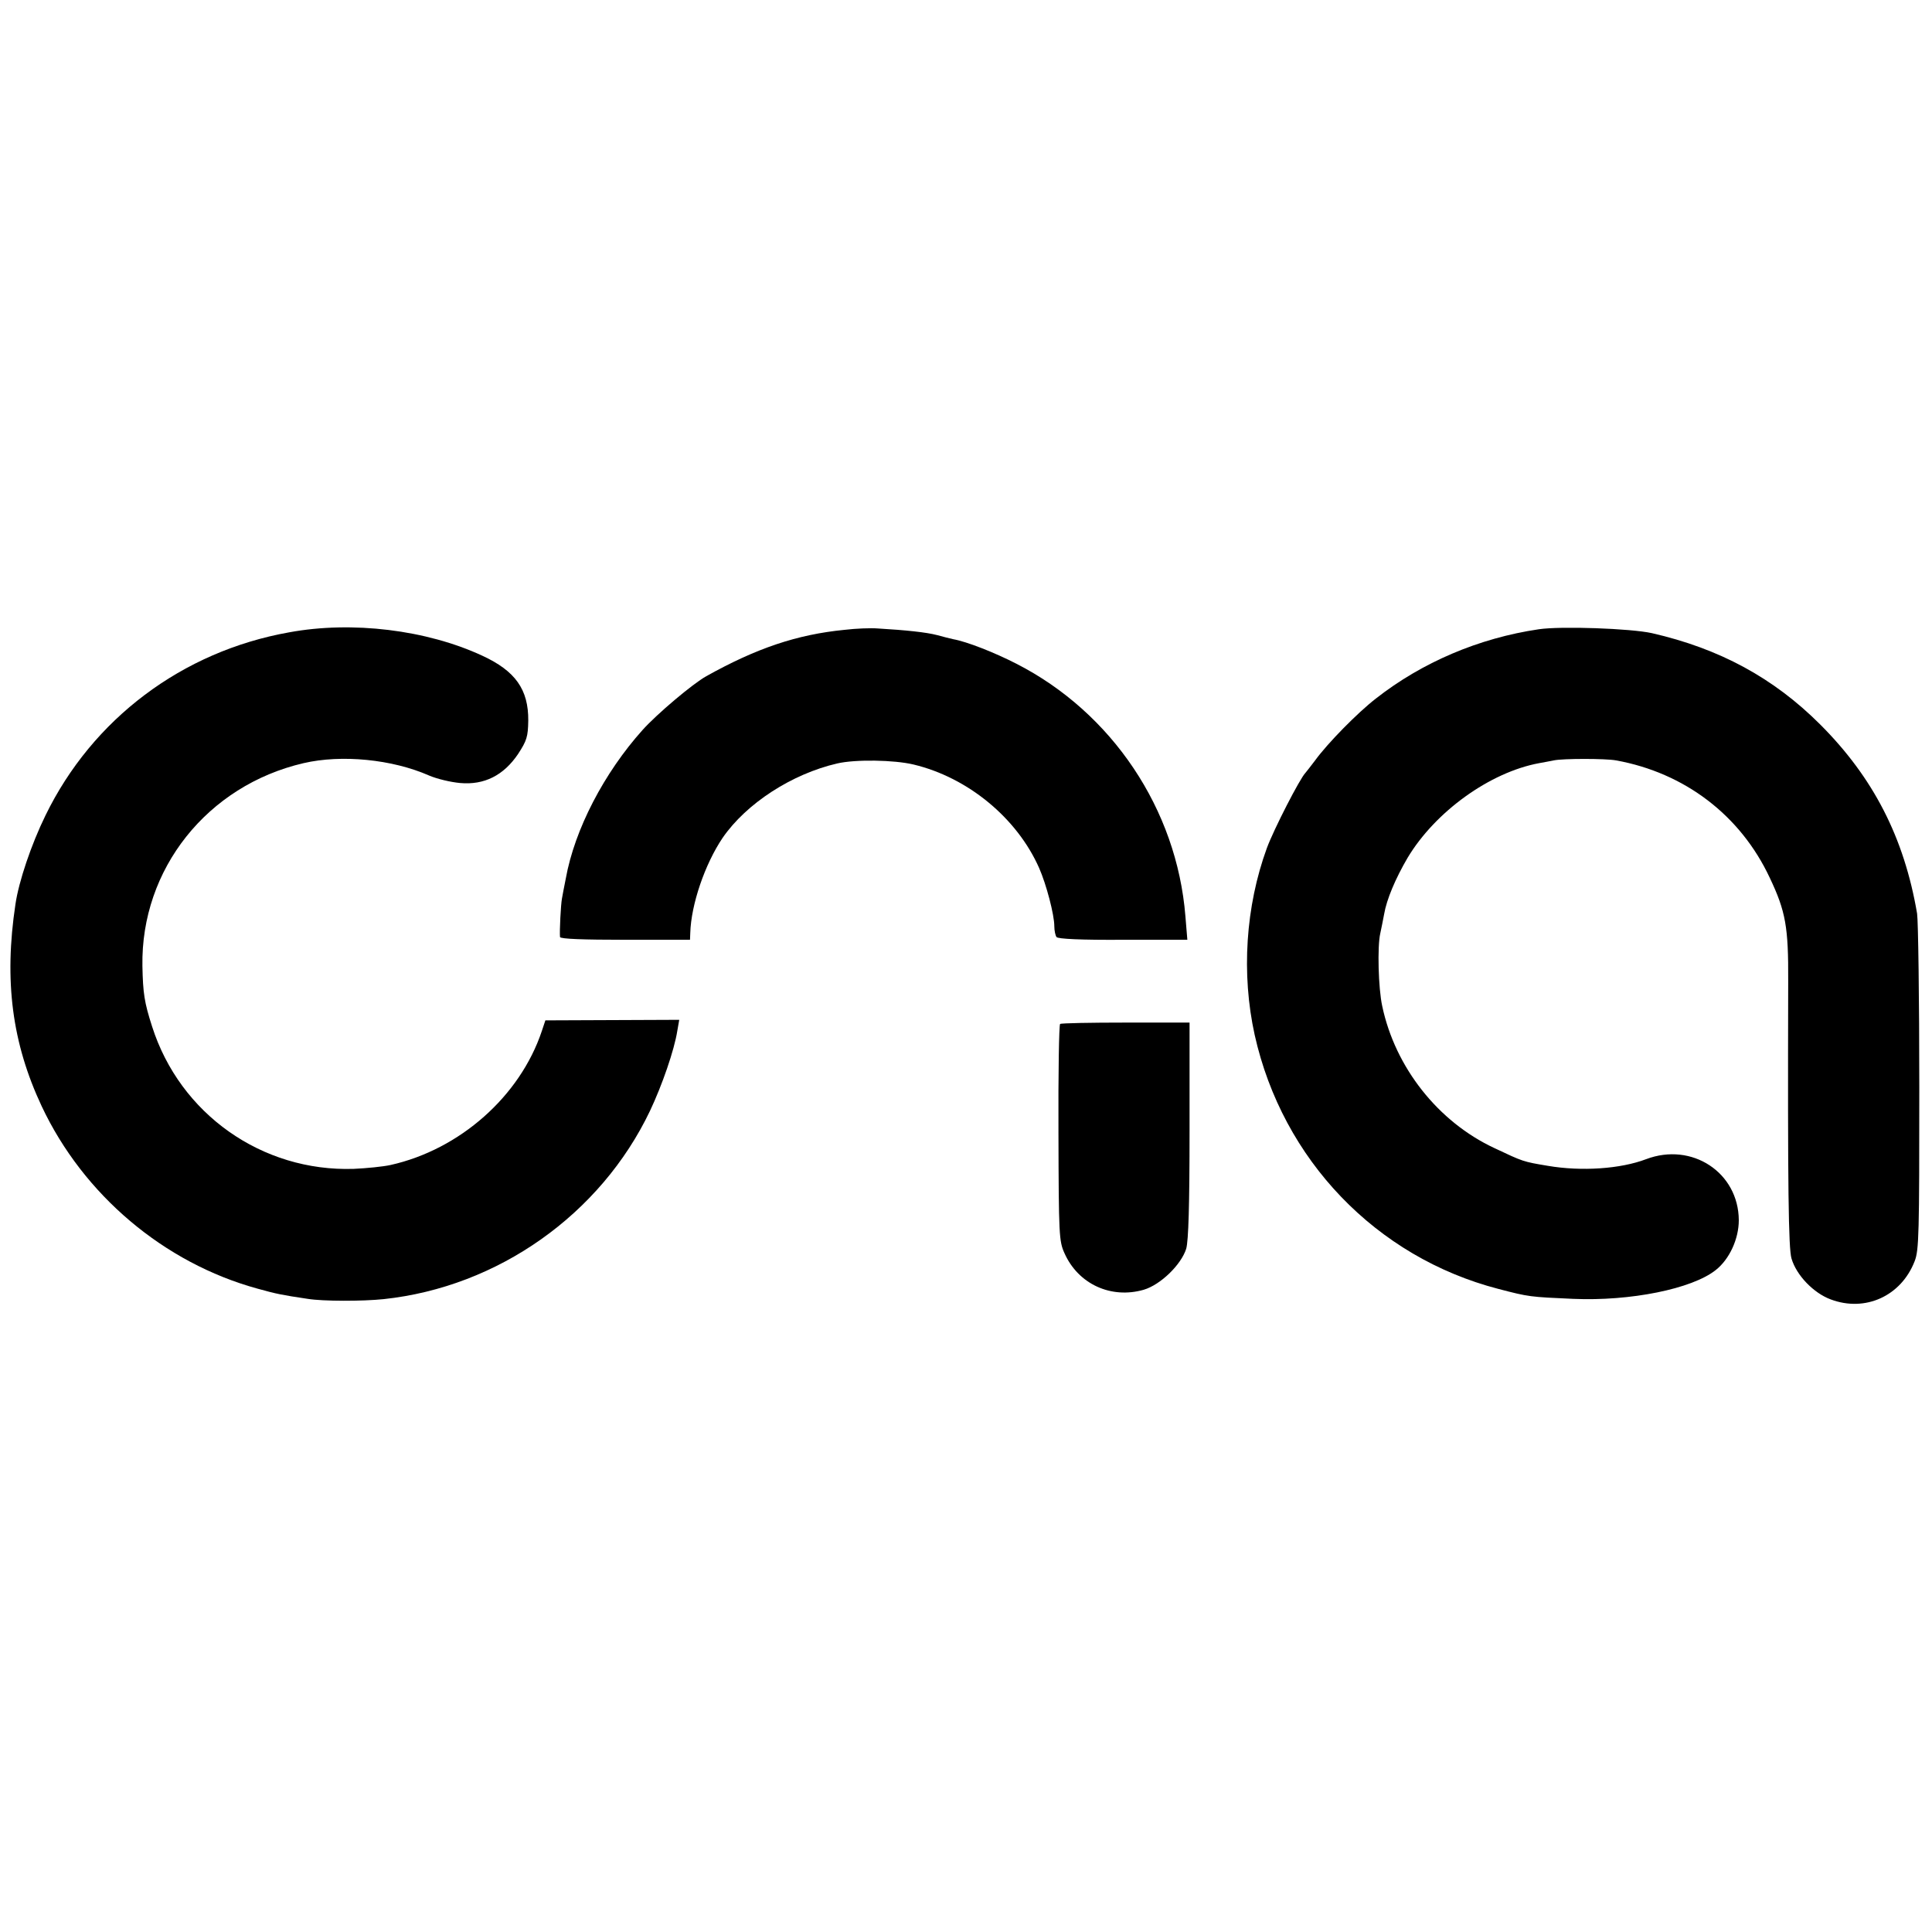
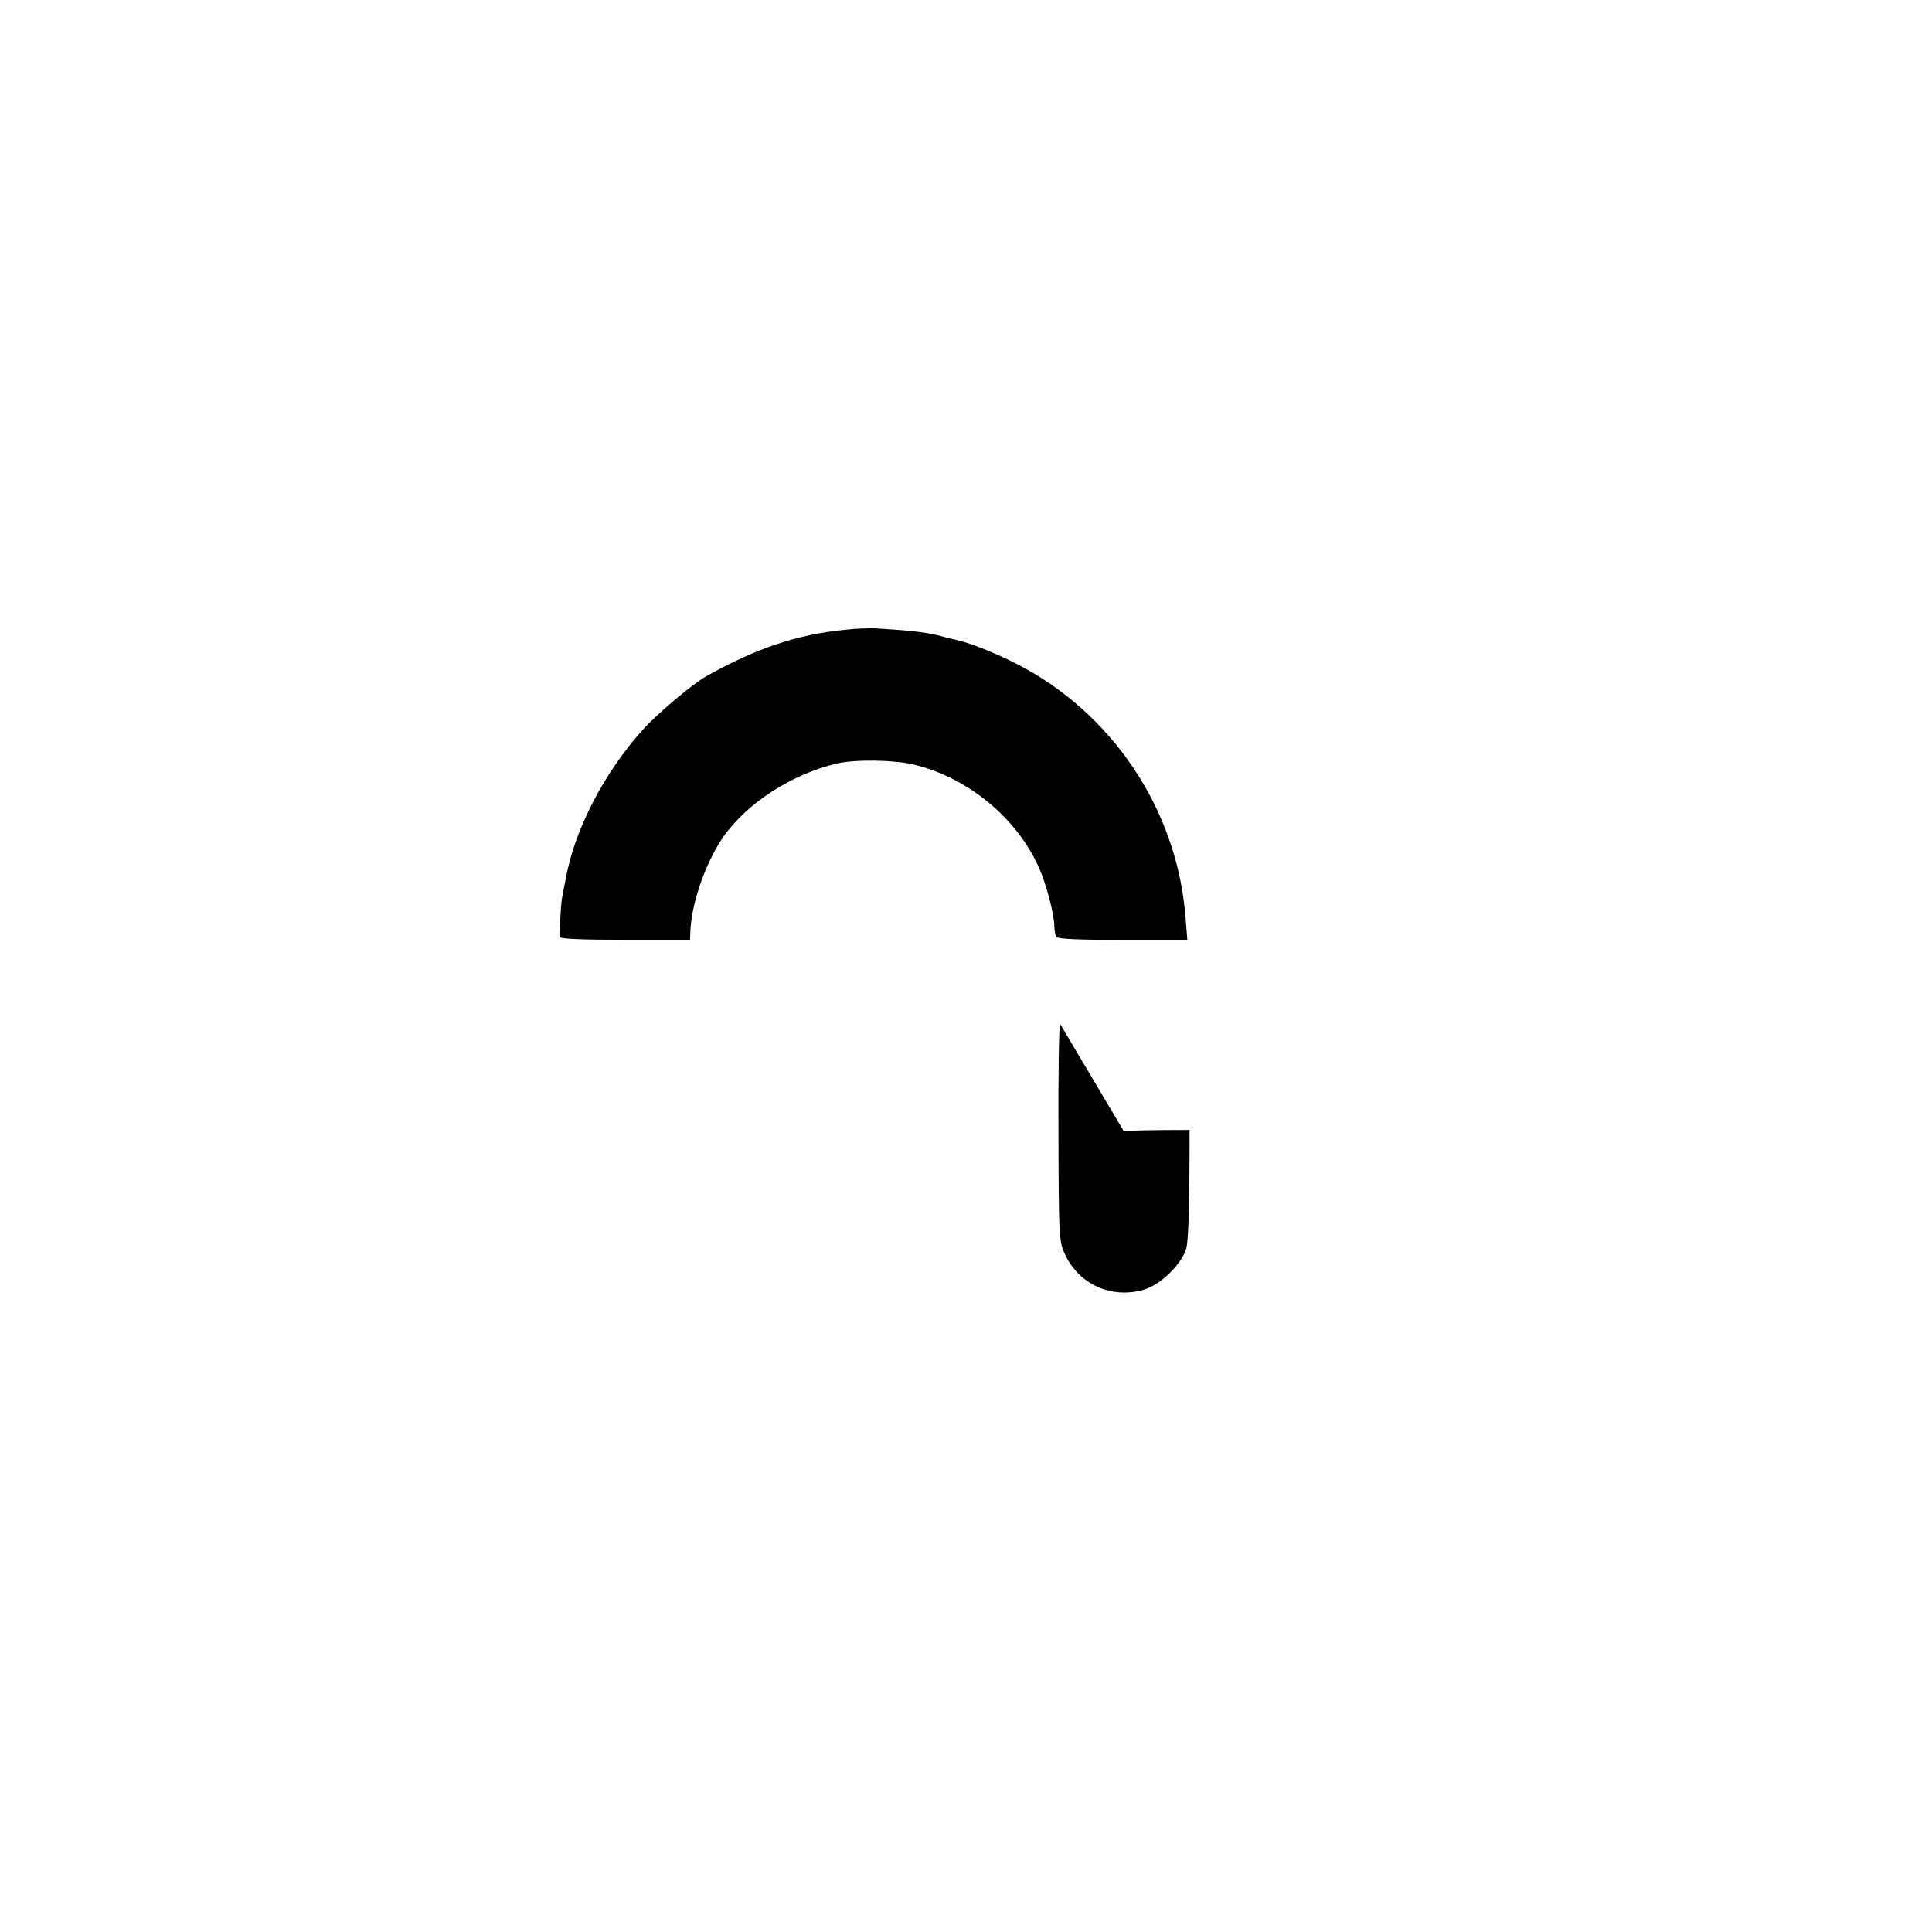
<svg xmlns="http://www.w3.org/2000/svg" version="1.0" width="700pt" height="700pt" viewBox="0 0 700 700" preserveAspectRatio="xMidYMid meet">
  <g transform="translate(0,700) scale(0.1,-0.1)" fill="#000000" stroke="none">
-     <path d="M1048 4709 c-388 -69 -713 -314 -883 -663 -52 -106 -97 -240 -109 -322 -42 -278 -12 -504 95 -732 151 -321 443 -568 782 -661 68 -19 88 -23 182 -37 56 -9 198 -9 275 -1 414 44 786 307 965 682 44 93 88 220 99 290 l7 40 -242 -1 -243 -1 -13 -39 c-79 -236 -297 -429 -548 -485 -27 -6 -88 -12 -133 -14 -333 -11 -630 199 -731 516 -28 87 -33 120 -35 219 -6 351 235 654 584 735 138 32 321 14 455 -45 28 -12 78 -24 112 -27 88 -8 158 28 210 105 32 49 36 63 37 121 1 113 -47 180 -166 235 -202 94 -472 127 -700 85z" />
    <path d="M3060 4718 c-173 -17 -320 -67 -501 -168 -50 -28 -179 -137 -231 -195 -139 -155 -246 -360 -278 -538 -6 -29 -12 -62 -14 -73 -4 -21 -9 -117 -7 -139 1 -7 85 -10 236 -10 l235 0 1 25 c3 103 53 249 117 344 86 125 251 232 416 270 65 15 205 13 276 -4 197 -47 375 -194 455 -375 26 -59 55 -169 55 -211 0 -16 4 -34 8 -39 4 -7 91 -11 241 -10 l233 0 -7 85 c-31 388 -266 738 -612 915 -80 41 -179 80 -229 89 -10 2 -37 9 -59 15 -38 10 -112 18 -215 24 -25 2 -79 0 -120 -5z" />
-     <path d="M5575 4720 c-217 -32 -423 -120 -590 -251 -67 -52 -175 -162 -220 -224 -17 -22 -32 -42 -35 -45 -20 -20 -115 -205 -140 -273 -77 -211 -93 -455 -44 -677 101 -452 440 -805 883 -920 111 -29 114 -29 271 -36 207 -9 430 36 516 104 50 39 84 113 84 181 -1 173 -170 284 -336 221 -92 -35 -233 -45 -356 -24 -90 15 -89 15 -193 64 -204 95 -360 292 -407 515 -14 64 -18 216 -7 263 4 20 11 52 14 70 9 53 41 129 85 204 100 167 298 310 477 343 16 3 39 7 53 10 33 7 187 7 225 0 249 -45 451 -199 557 -425 58 -122 68 -179 67 -375 -2 -754 1 -968 12 -1005 18 -61 80 -125 142 -148 125 -47 255 12 304 138 16 40 17 99 17 630 0 322 -4 605 -8 630 -47 276 -159 493 -351 685 -169 169 -365 275 -610 331 -77 17 -329 26 -410 14z" />
-     <path d="M3841 3290 c-4 -3 -7 -180 -6 -395 1 -371 2 -392 22 -436 50 -112 169 -166 287 -132 61 18 136 91 154 149 8 30 12 153 12 430 l0 389 -231 0 c-127 0 -234 -2 -238 -5z" />
+     <path d="M3841 3290 c-4 -3 -7 -180 -6 -395 1 -371 2 -392 22 -436 50 -112 169 -166 287 -132 61 18 136 91 154 149 8 30 12 153 12 430 c-127 0 -234 -2 -238 -5z" />
  </g>
</svg>